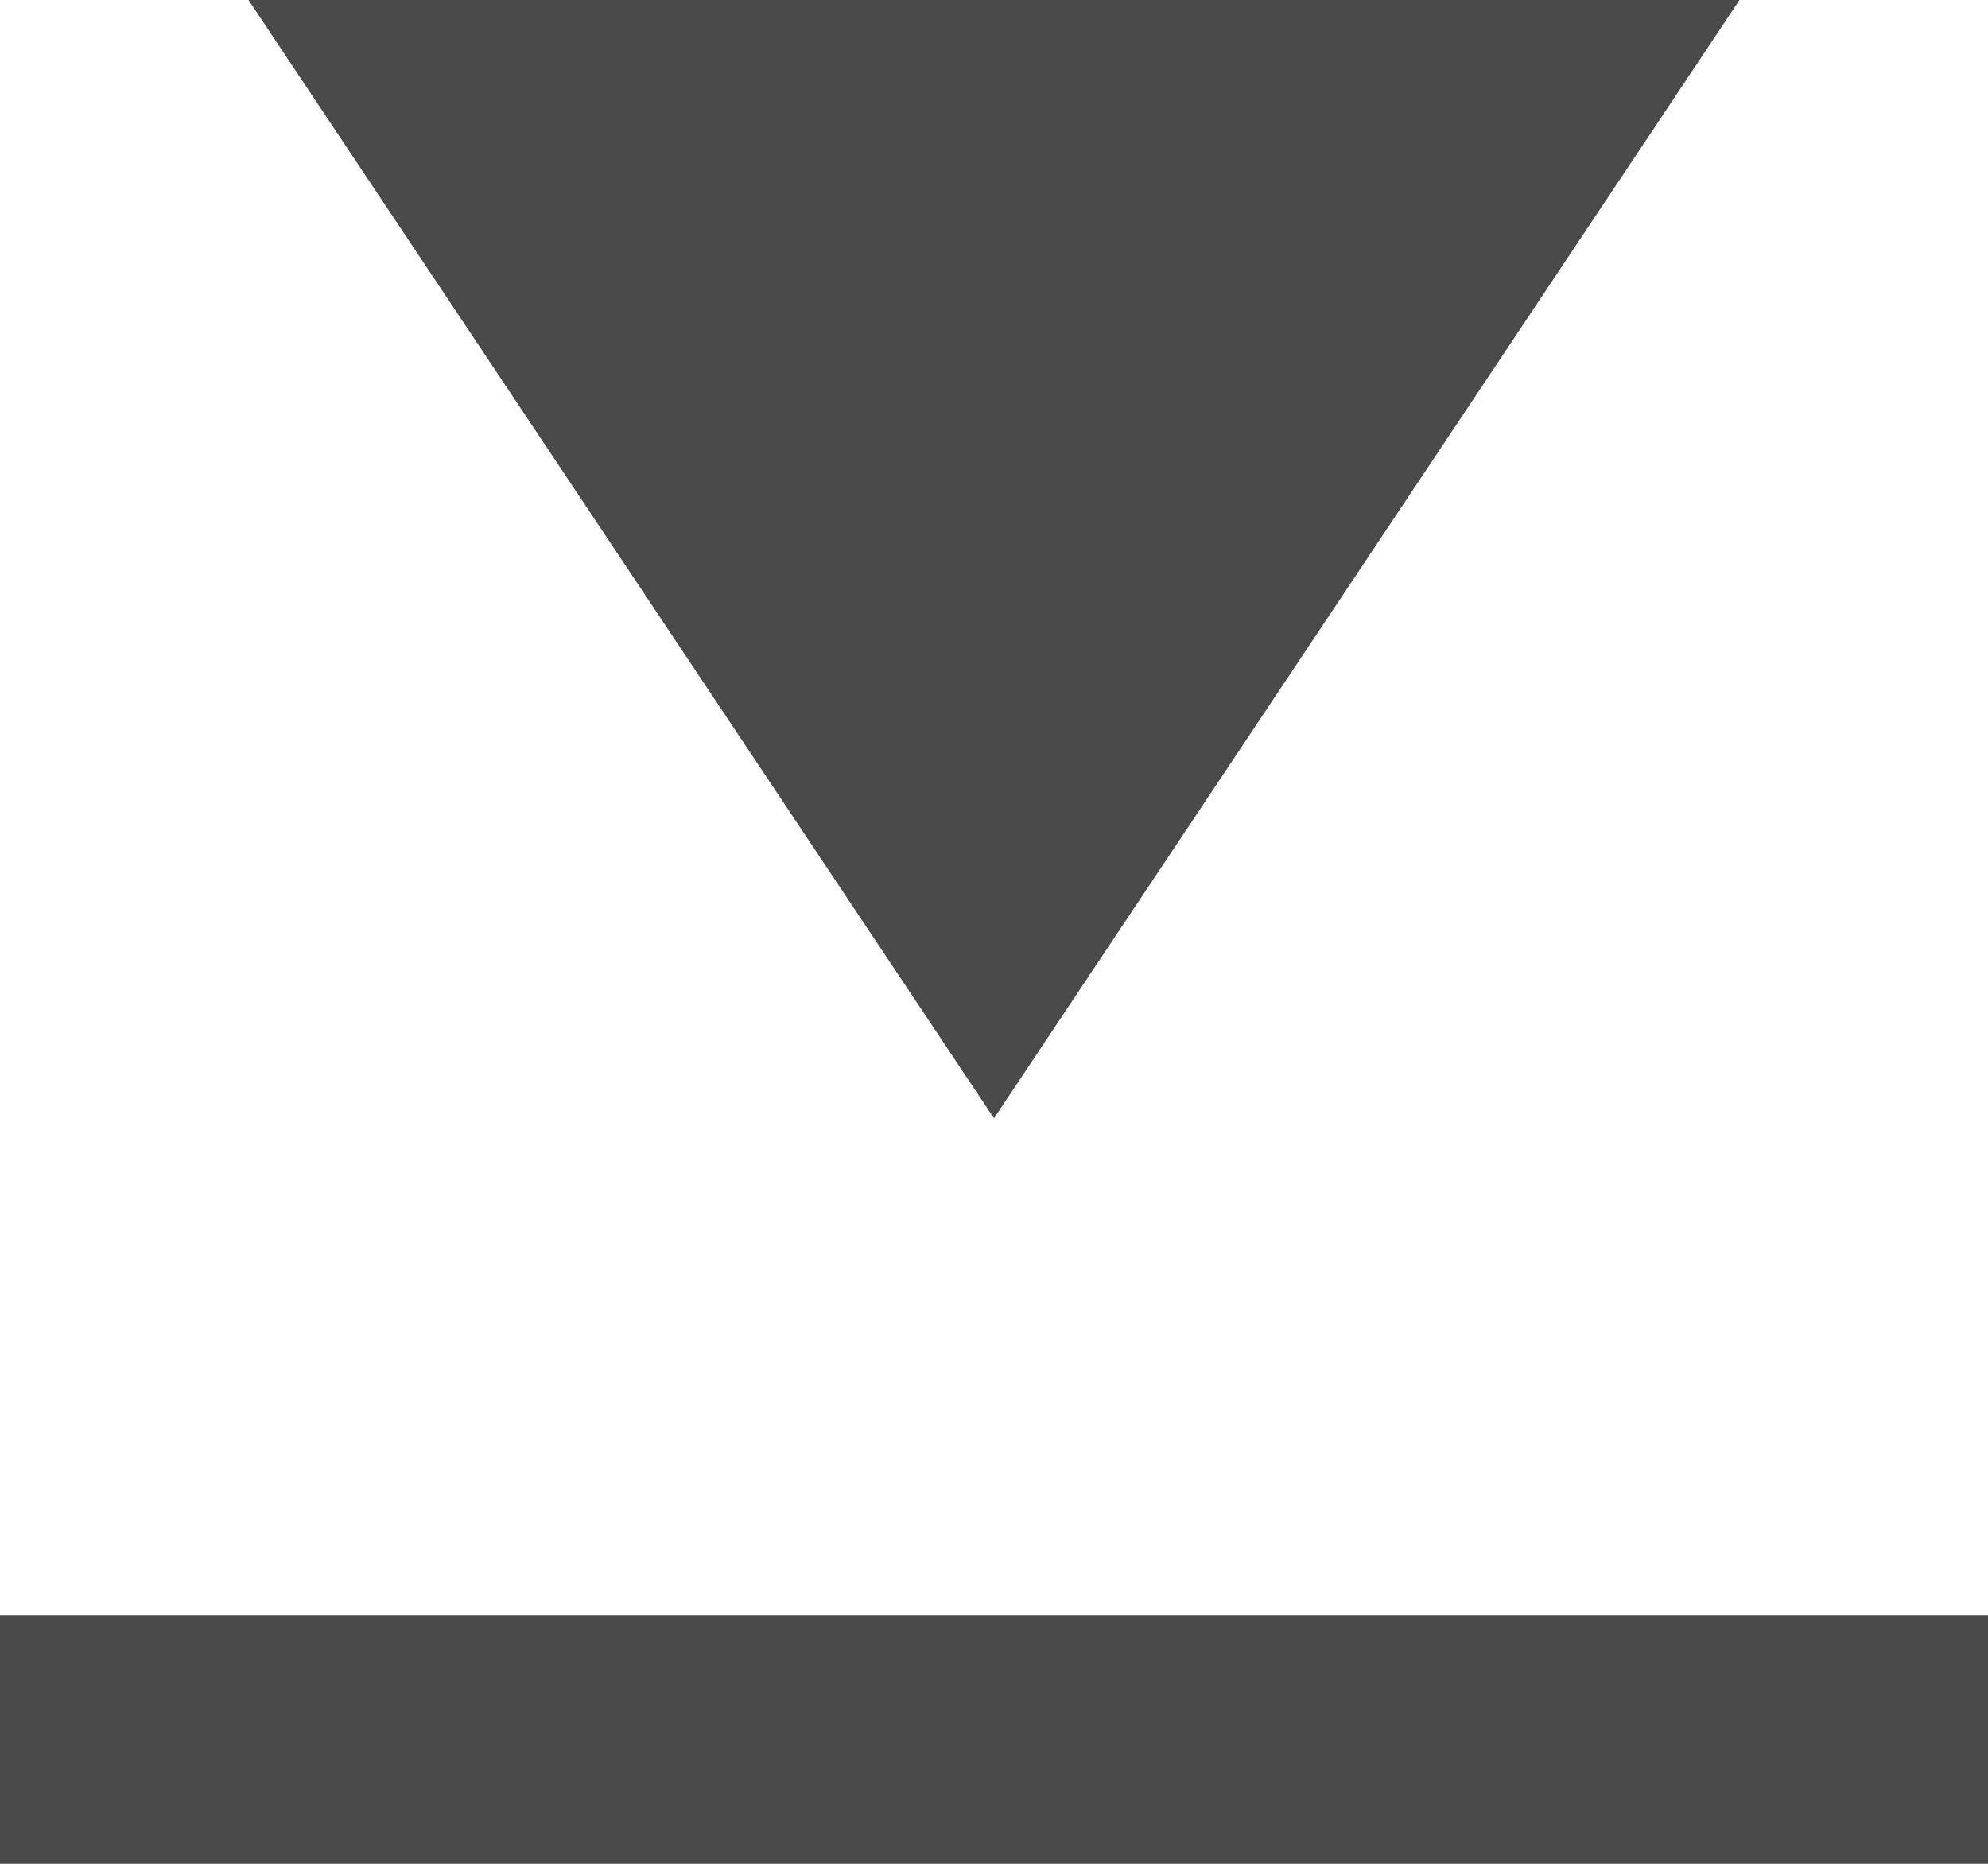
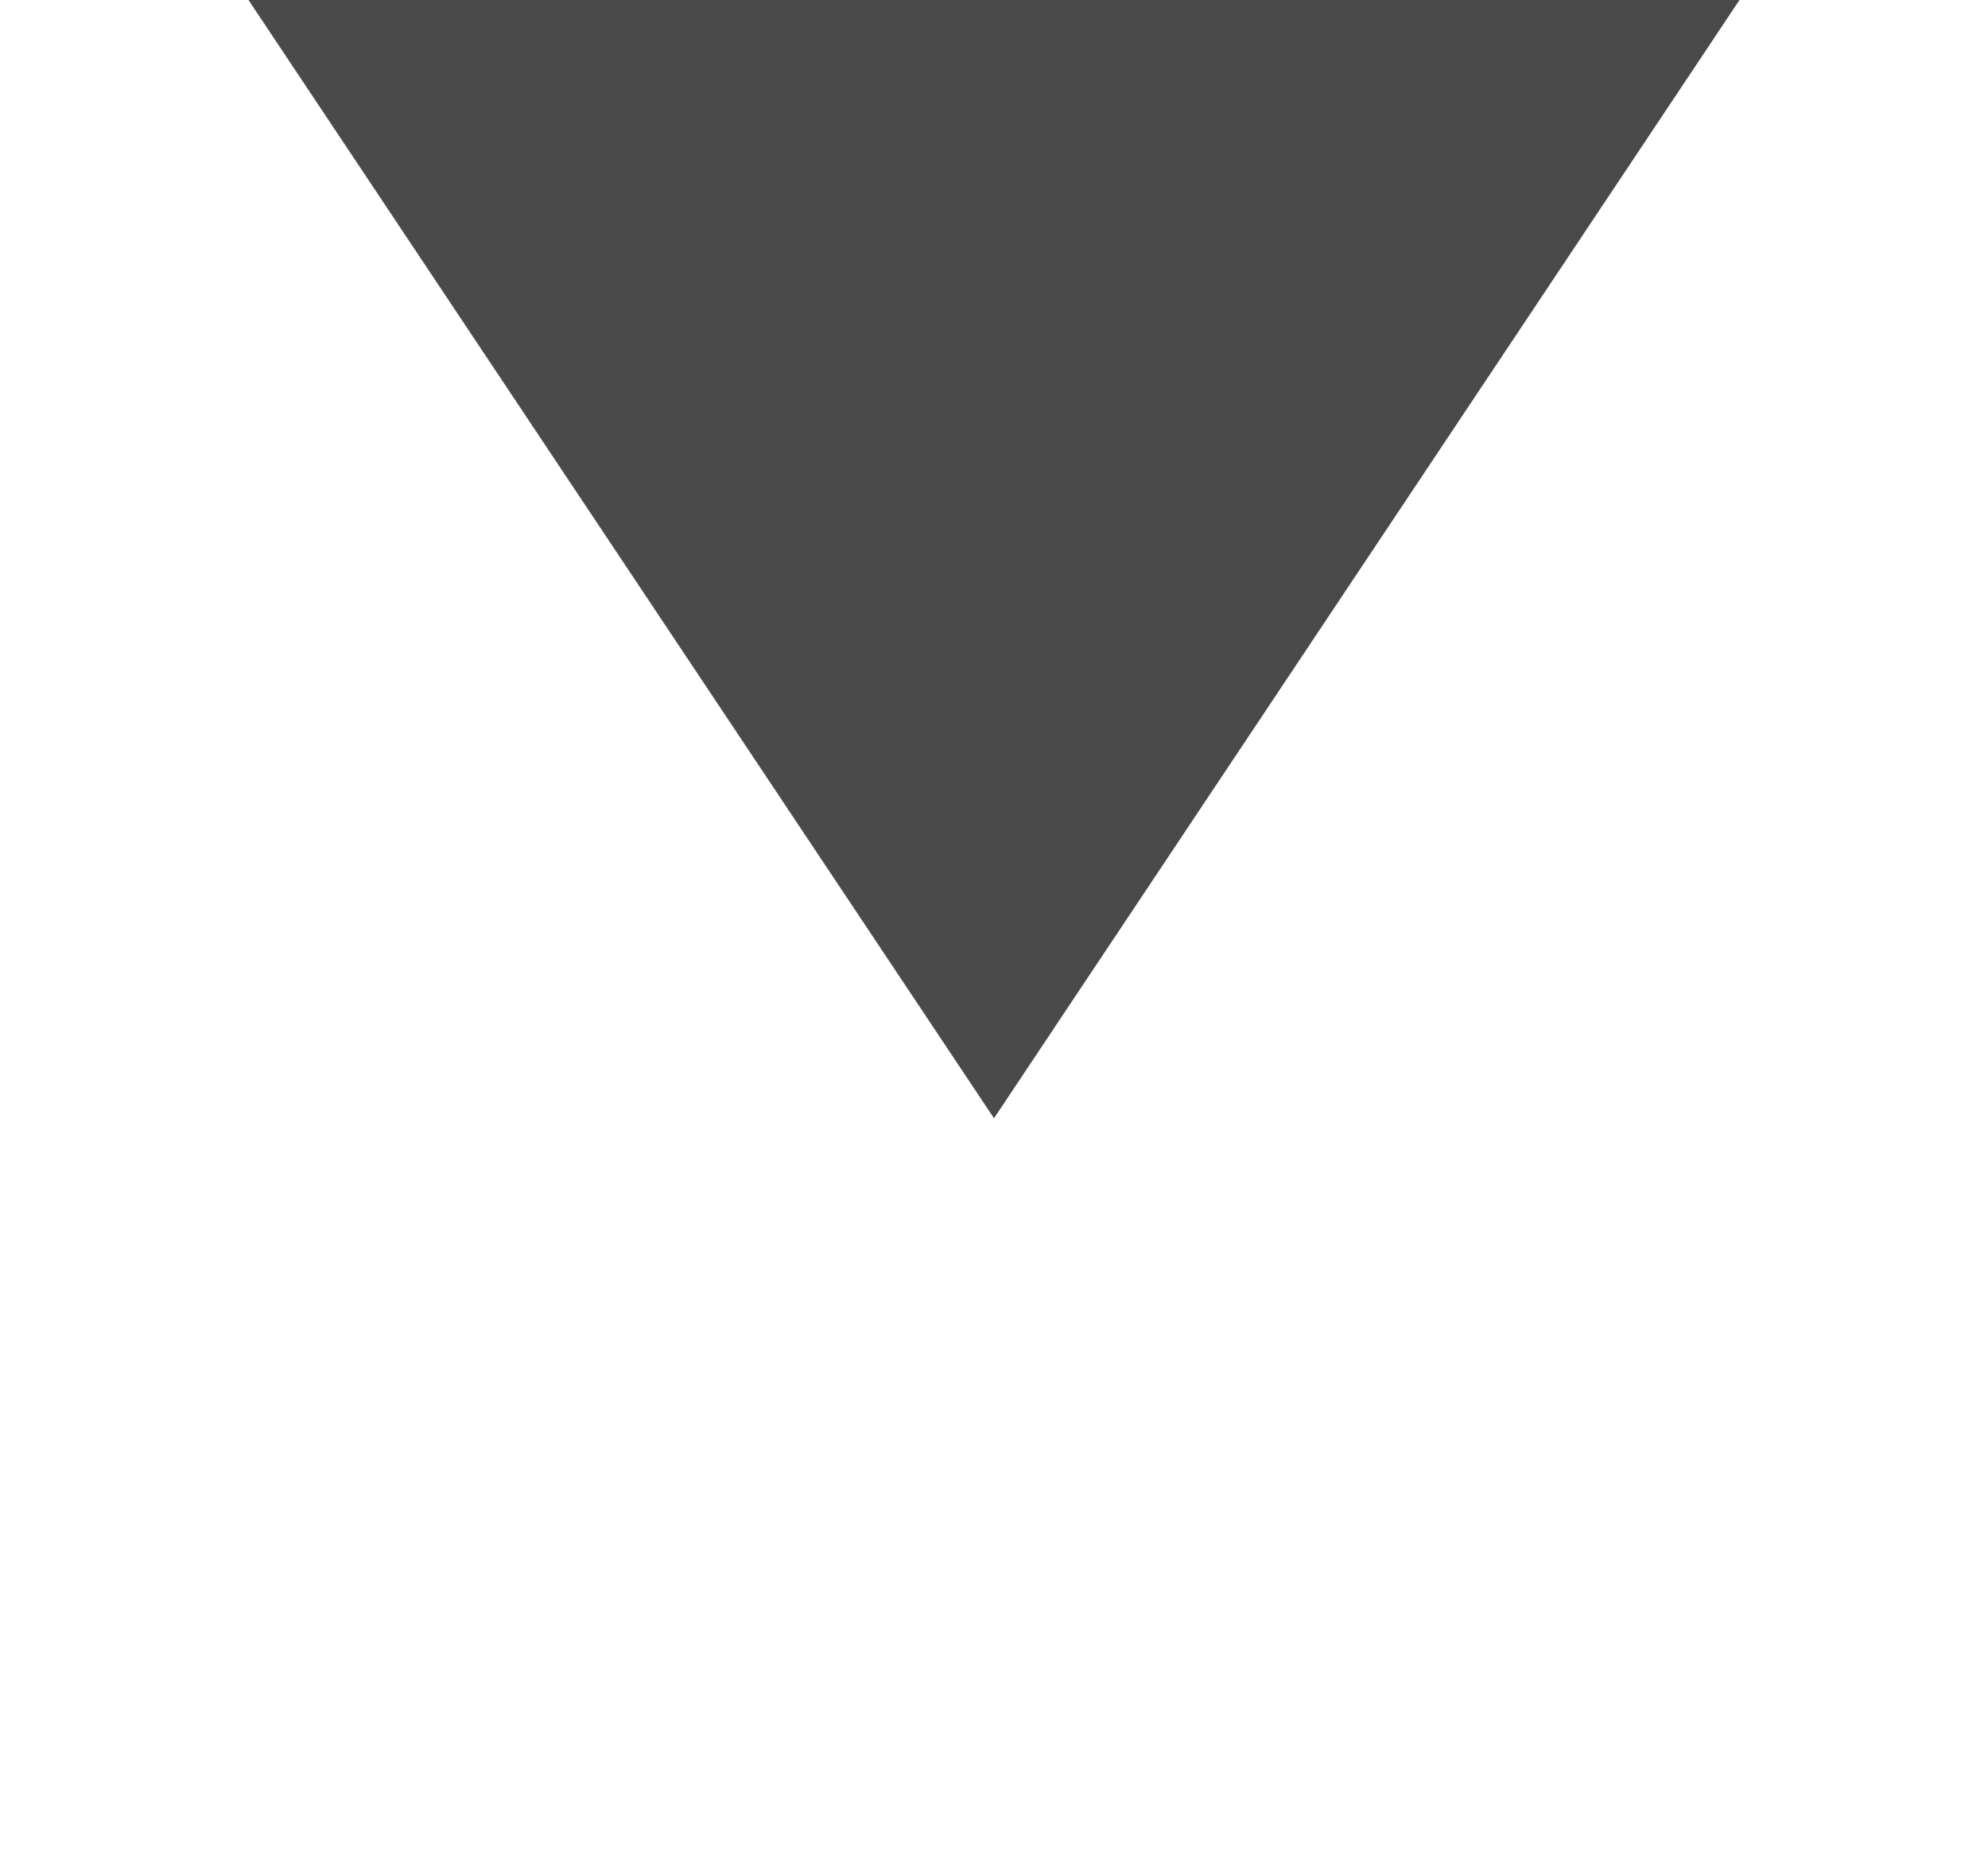
<svg xmlns="http://www.w3.org/2000/svg" width="16px" height="15px" viewBox="0 0 16 15" version="1.1">
  <title>icon_download</title>
  <g id="Page-1" stroke="none" stroke-width="1" fill="none" fill-rule="evenodd">
    <g id="Mobile" transform="translate(-123, -412)" fill="#4A4A4A">
      <g id="icon_download" transform="translate(123, 412)">
-         <rect id="Rectangle" x="0" y="13" width="16" height="2" />
        <polygon id="Triangle" transform="translate(8, 4.5) rotate(-180) translate(-8, -4.5) " points="8 0 14 9 2 9" />
      </g>
    </g>
  </g>
</svg>